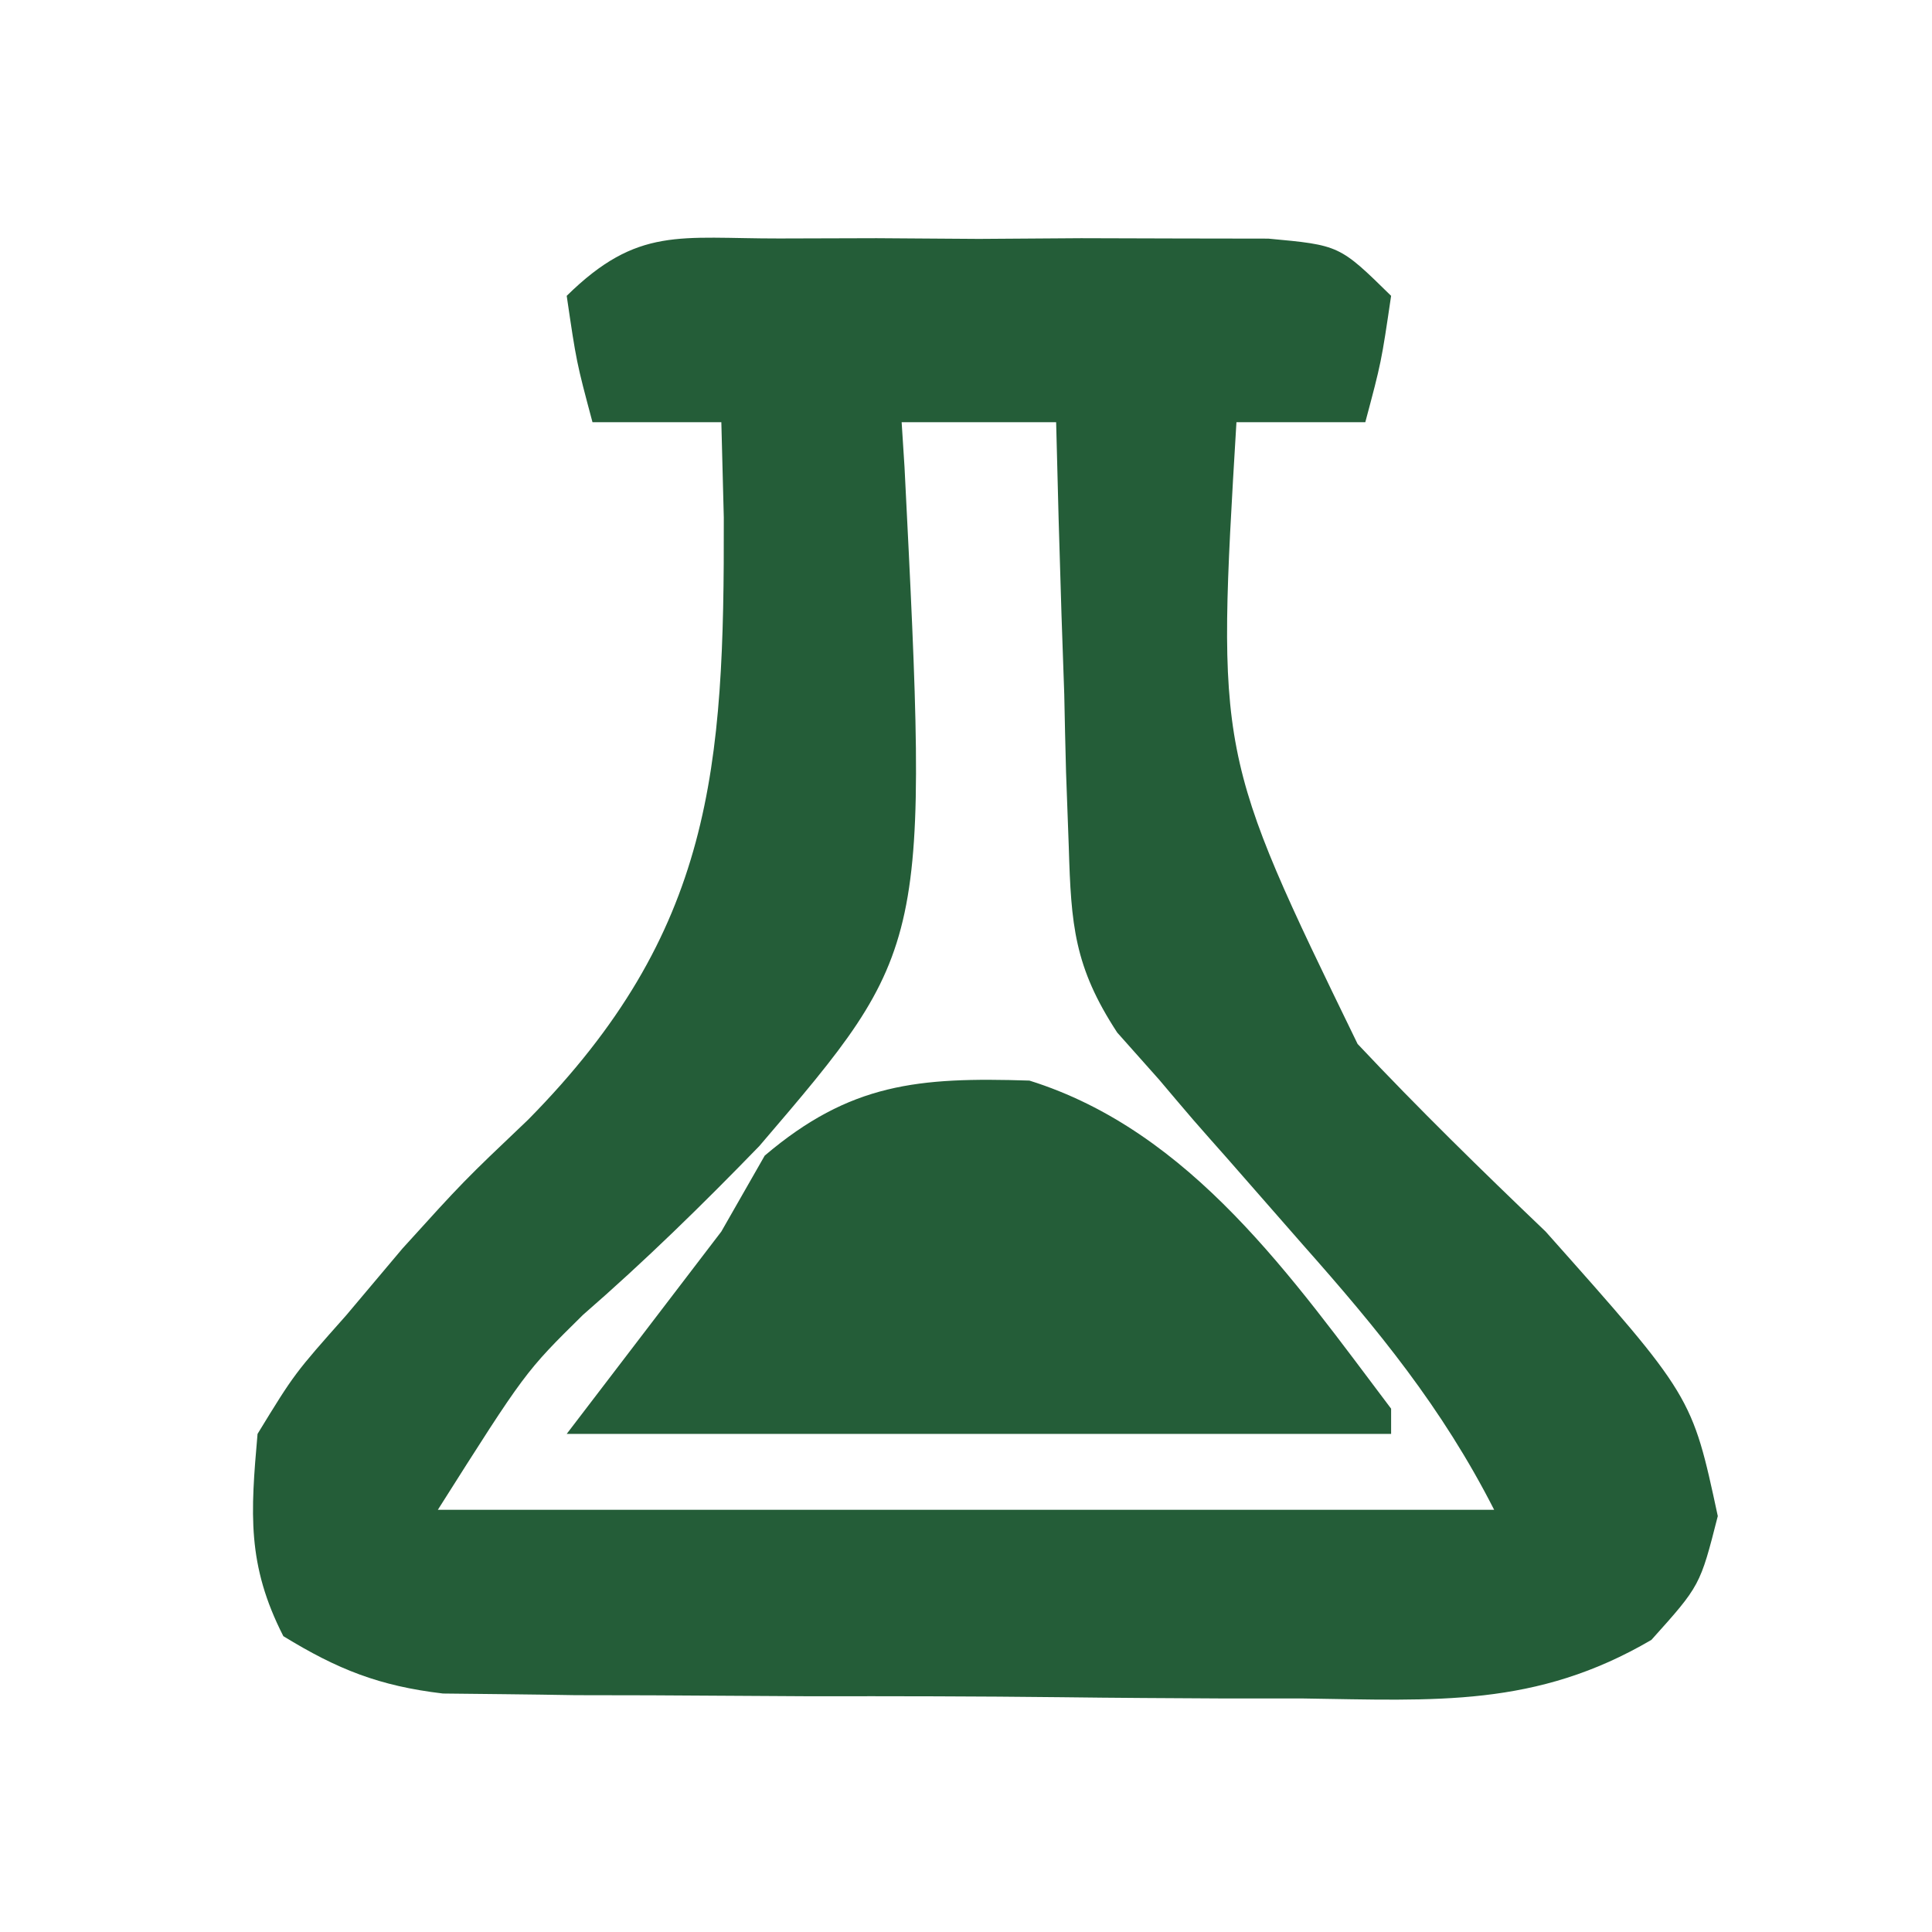
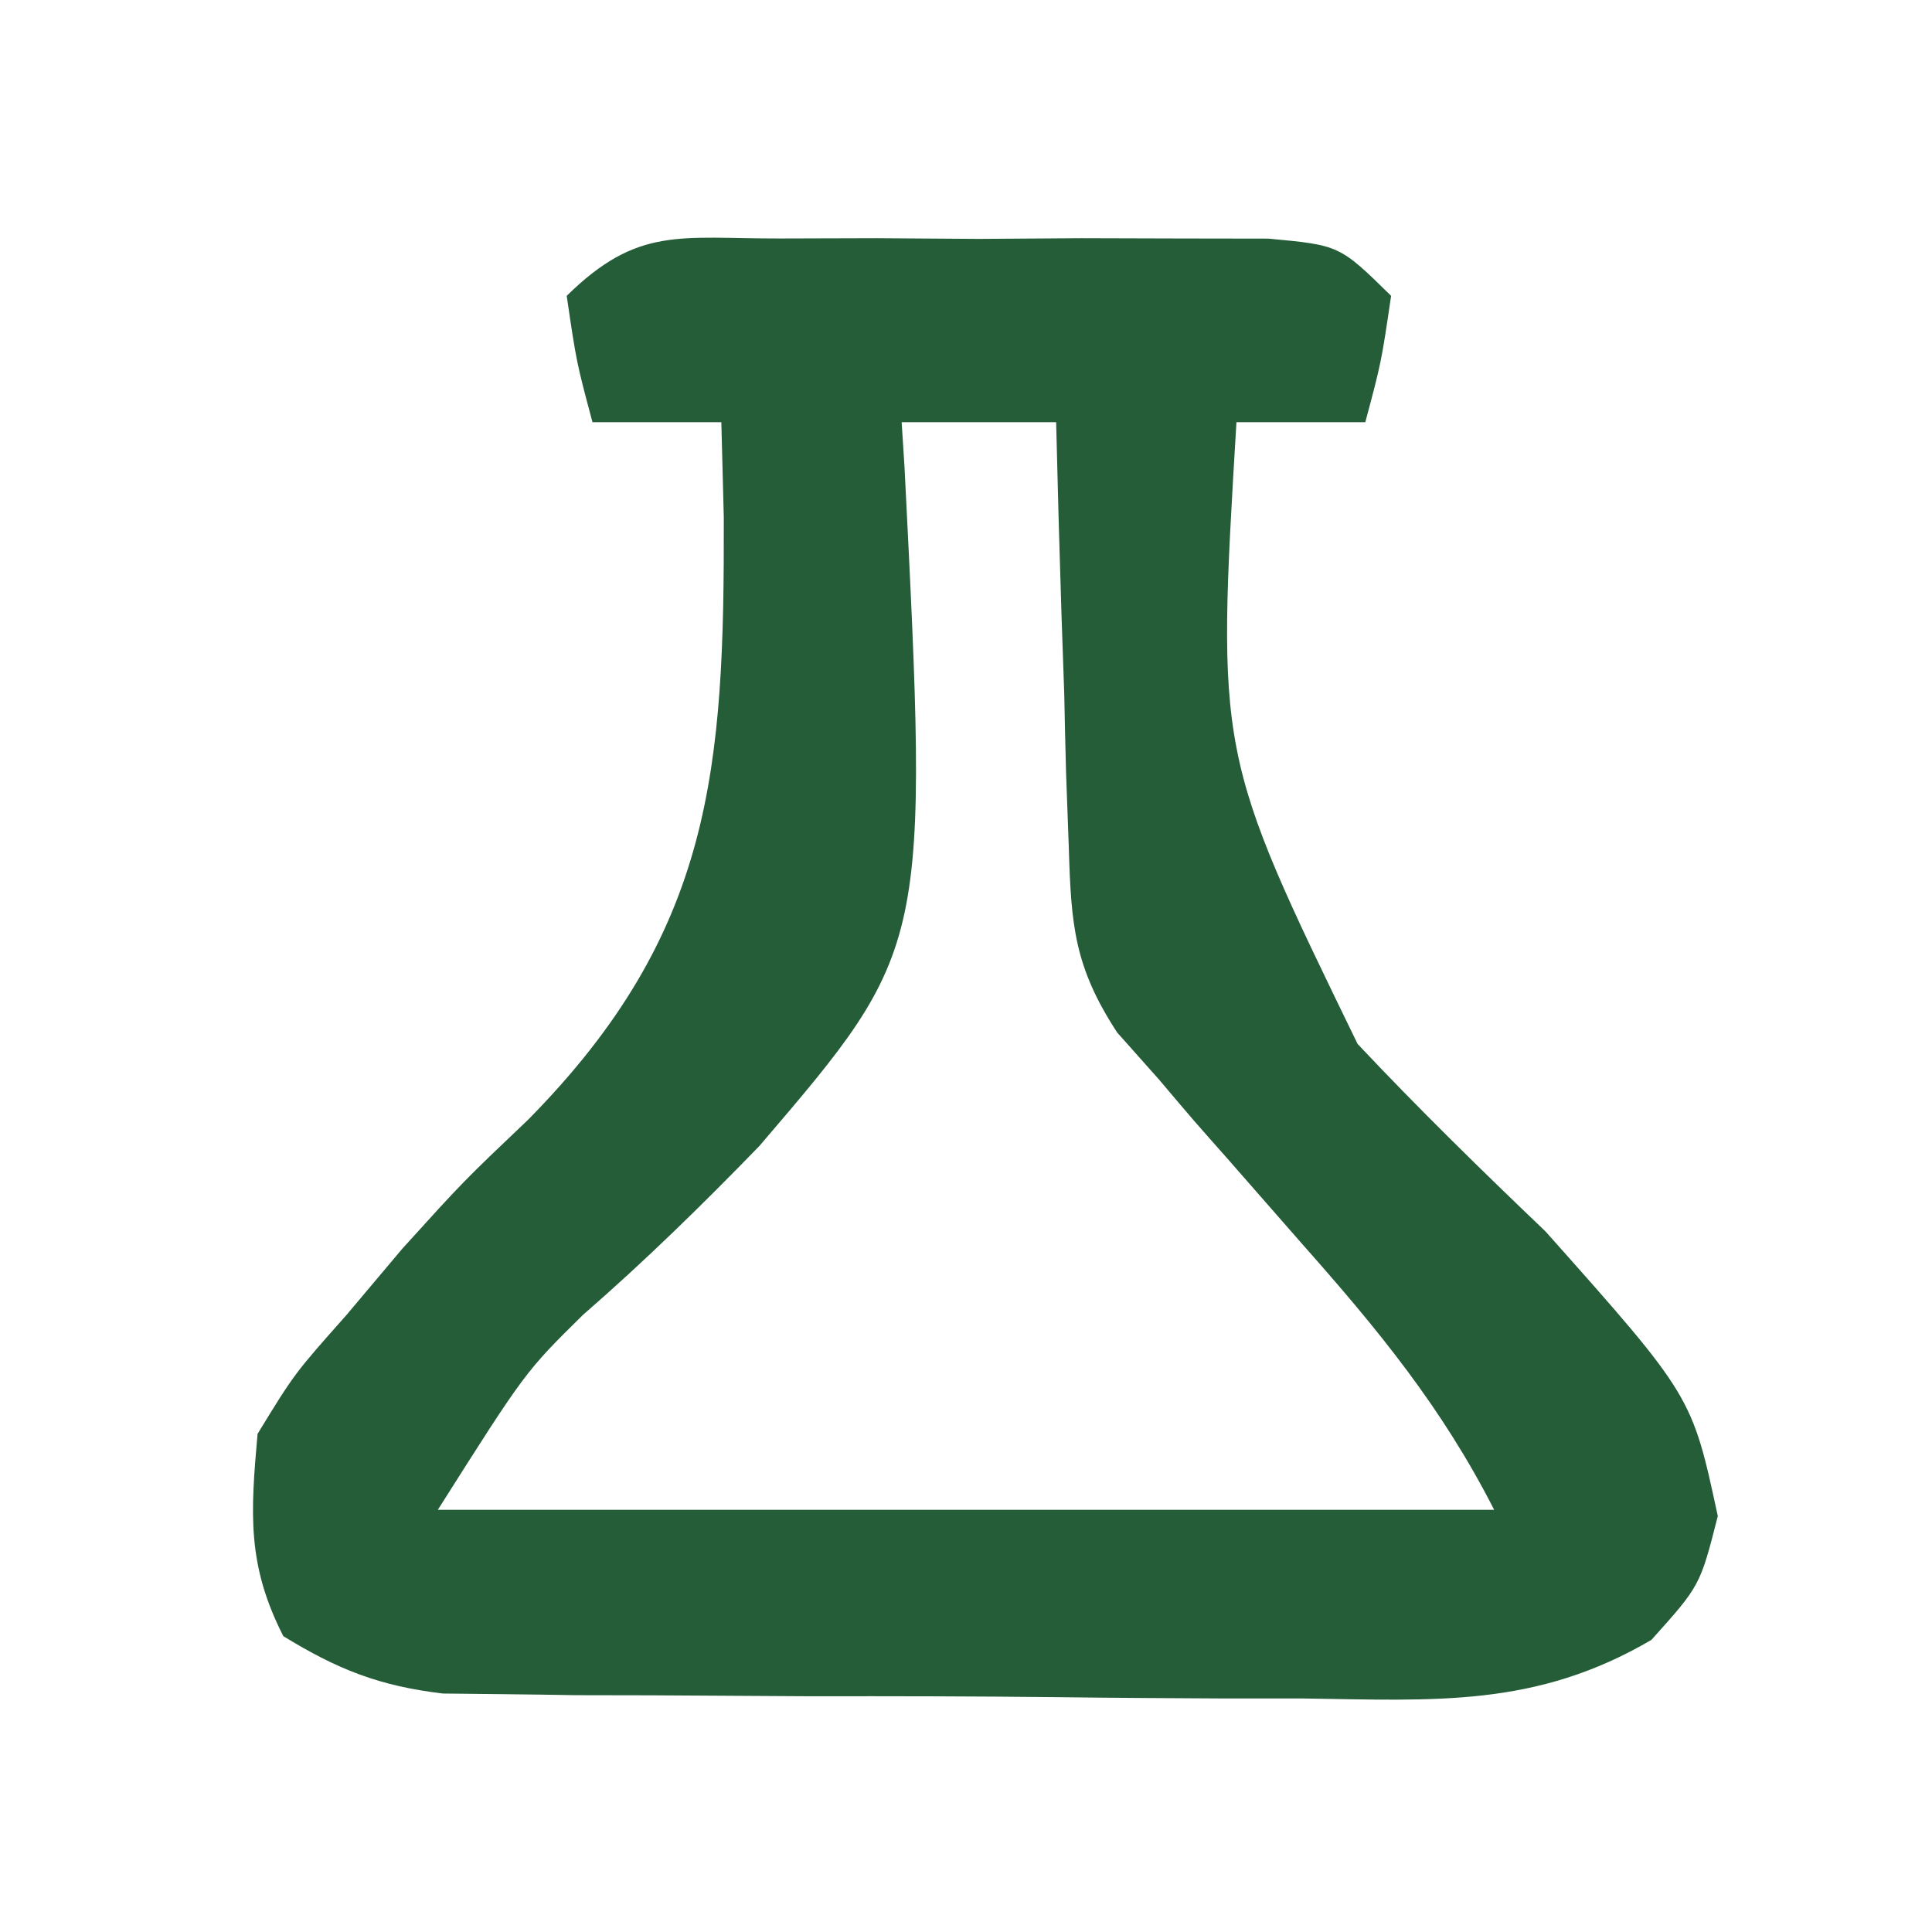
<svg xmlns="http://www.w3.org/2000/svg" width="55px" height="55px" viewBox="0 0 55 54" version="1.1">
  <g id="surface1">
    <path style=" stroke:none;fill-rule:nonzero;fill:rgb(14.118%,36.471%,21.961%);fill-opacity:1;" d="M 22.184 6.289 C 23.555 6.285 23.555 6.285 24.957 6.281 C 26.398 6.293 26.398 6.293 27.867 6.301 C 28.828 6.293 29.789 6.289 30.777 6.281 C 31.691 6.285 32.605 6.285 33.551 6.289 C 34.395 6.289 35.238 6.293 36.105 6.293 C 38.133 6.48 38.133 6.48 39.602 7.922 C 39.324 9.809 39.324 9.809 38.867 11.52 C 37.656 11.52 36.445 11.52 35.199 11.52 C 34.633 20.965 34.633 20.965 38.648 29.219 C 40.379 31.059 42.172 32.812 44 34.559 C 48.168 39.242 48.168 39.242 48.902 42.66 C 48.398 44.641 48.398 44.641 47.012 46.184 C 43.719 48.113 40.867 47.906 37.098 47.852 C 36.363 47.852 35.625 47.852 34.867 47.852 C 33.312 47.844 31.758 47.836 30.207 47.816 C 27.828 47.789 25.449 47.785 23.07 47.789 C 21.559 47.781 20.047 47.773 18.535 47.762 C 17.824 47.762 17.113 47.758 16.383 47.758 C 15.387 47.742 15.387 47.742 14.371 47.73 C 13.789 47.723 13.207 47.719 12.609 47.711 C 10.797 47.496 9.613 47.027 8.066 46.078 C 7.027 44.043 7.133 42.582 7.332 40.32 C 8.383 38.602 8.383 38.602 9.855 36.945 C 10.383 36.316 10.914 35.691 11.457 35.043 C 13.199 33.121 13.199 33.121 15.035 31.375 C 20.312 26.027 20.621 21.371 20.605 14.234 C 20.582 13.34 20.559 12.441 20.535 11.52 C 19.324 11.52 18.113 11.52 16.867 11.52 C 16.41 9.809 16.41 9.809 16.133 7.922 C 18.156 5.934 19.355 6.293 22.184 6.289 Z M 25.668 11.52 C 25.695 11.941 25.723 12.367 25.75 12.801 C 26.441 26.488 26.441 26.488 21.617 32.125 C 20 33.793 18.352 35.406 16.598 36.93 C 14.953 38.551 14.953 38.551 12.465 42.48 C 22.387 42.48 32.312 42.48 42.535 42.48 C 41.047 39.562 39.234 37.355 37.078 34.922 C 36.359 34.102 35.645 33.285 34.93 32.469 C 34.609 32.109 34.293 31.75 33.969 31.379 C 33.648 31.004 33.328 30.629 33 30.238 C 32.605 29.797 32.211 29.352 31.805 28.895 C 30.578 27.02 30.492 25.828 30.426 23.613 C 30.387 22.555 30.387 22.555 30.348 21.477 C 30.328 20.746 30.312 20.012 30.297 19.262 C 30.258 18.145 30.258 18.145 30.219 17.012 C 30.16 15.18 30.109 13.352 30.066 11.52 C 28.613 11.52 27.164 11.52 25.668 11.52 Z M 25.668 11.52 " />
-     <path style=" stroke:none;fill-rule:nonzero;fill:rgb(14.118%,36.471%,21.961%);fill-opacity:1;" d="M 29.305 30.262 C 33.914 31.703 36.805 35.898 39.602 39.602 C 39.602 39.836 39.602 40.074 39.602 40.32 C 31.855 40.32 24.113 40.32 16.133 40.32 C 17.586 38.418 19.039 36.52 20.535 34.559 C 20.941 33.848 21.352 33.133 21.77 32.398 C 24.199 30.336 26.137 30.16 29.305 30.262 Z M 29.305 30.262 " />
  </g>
</svg>